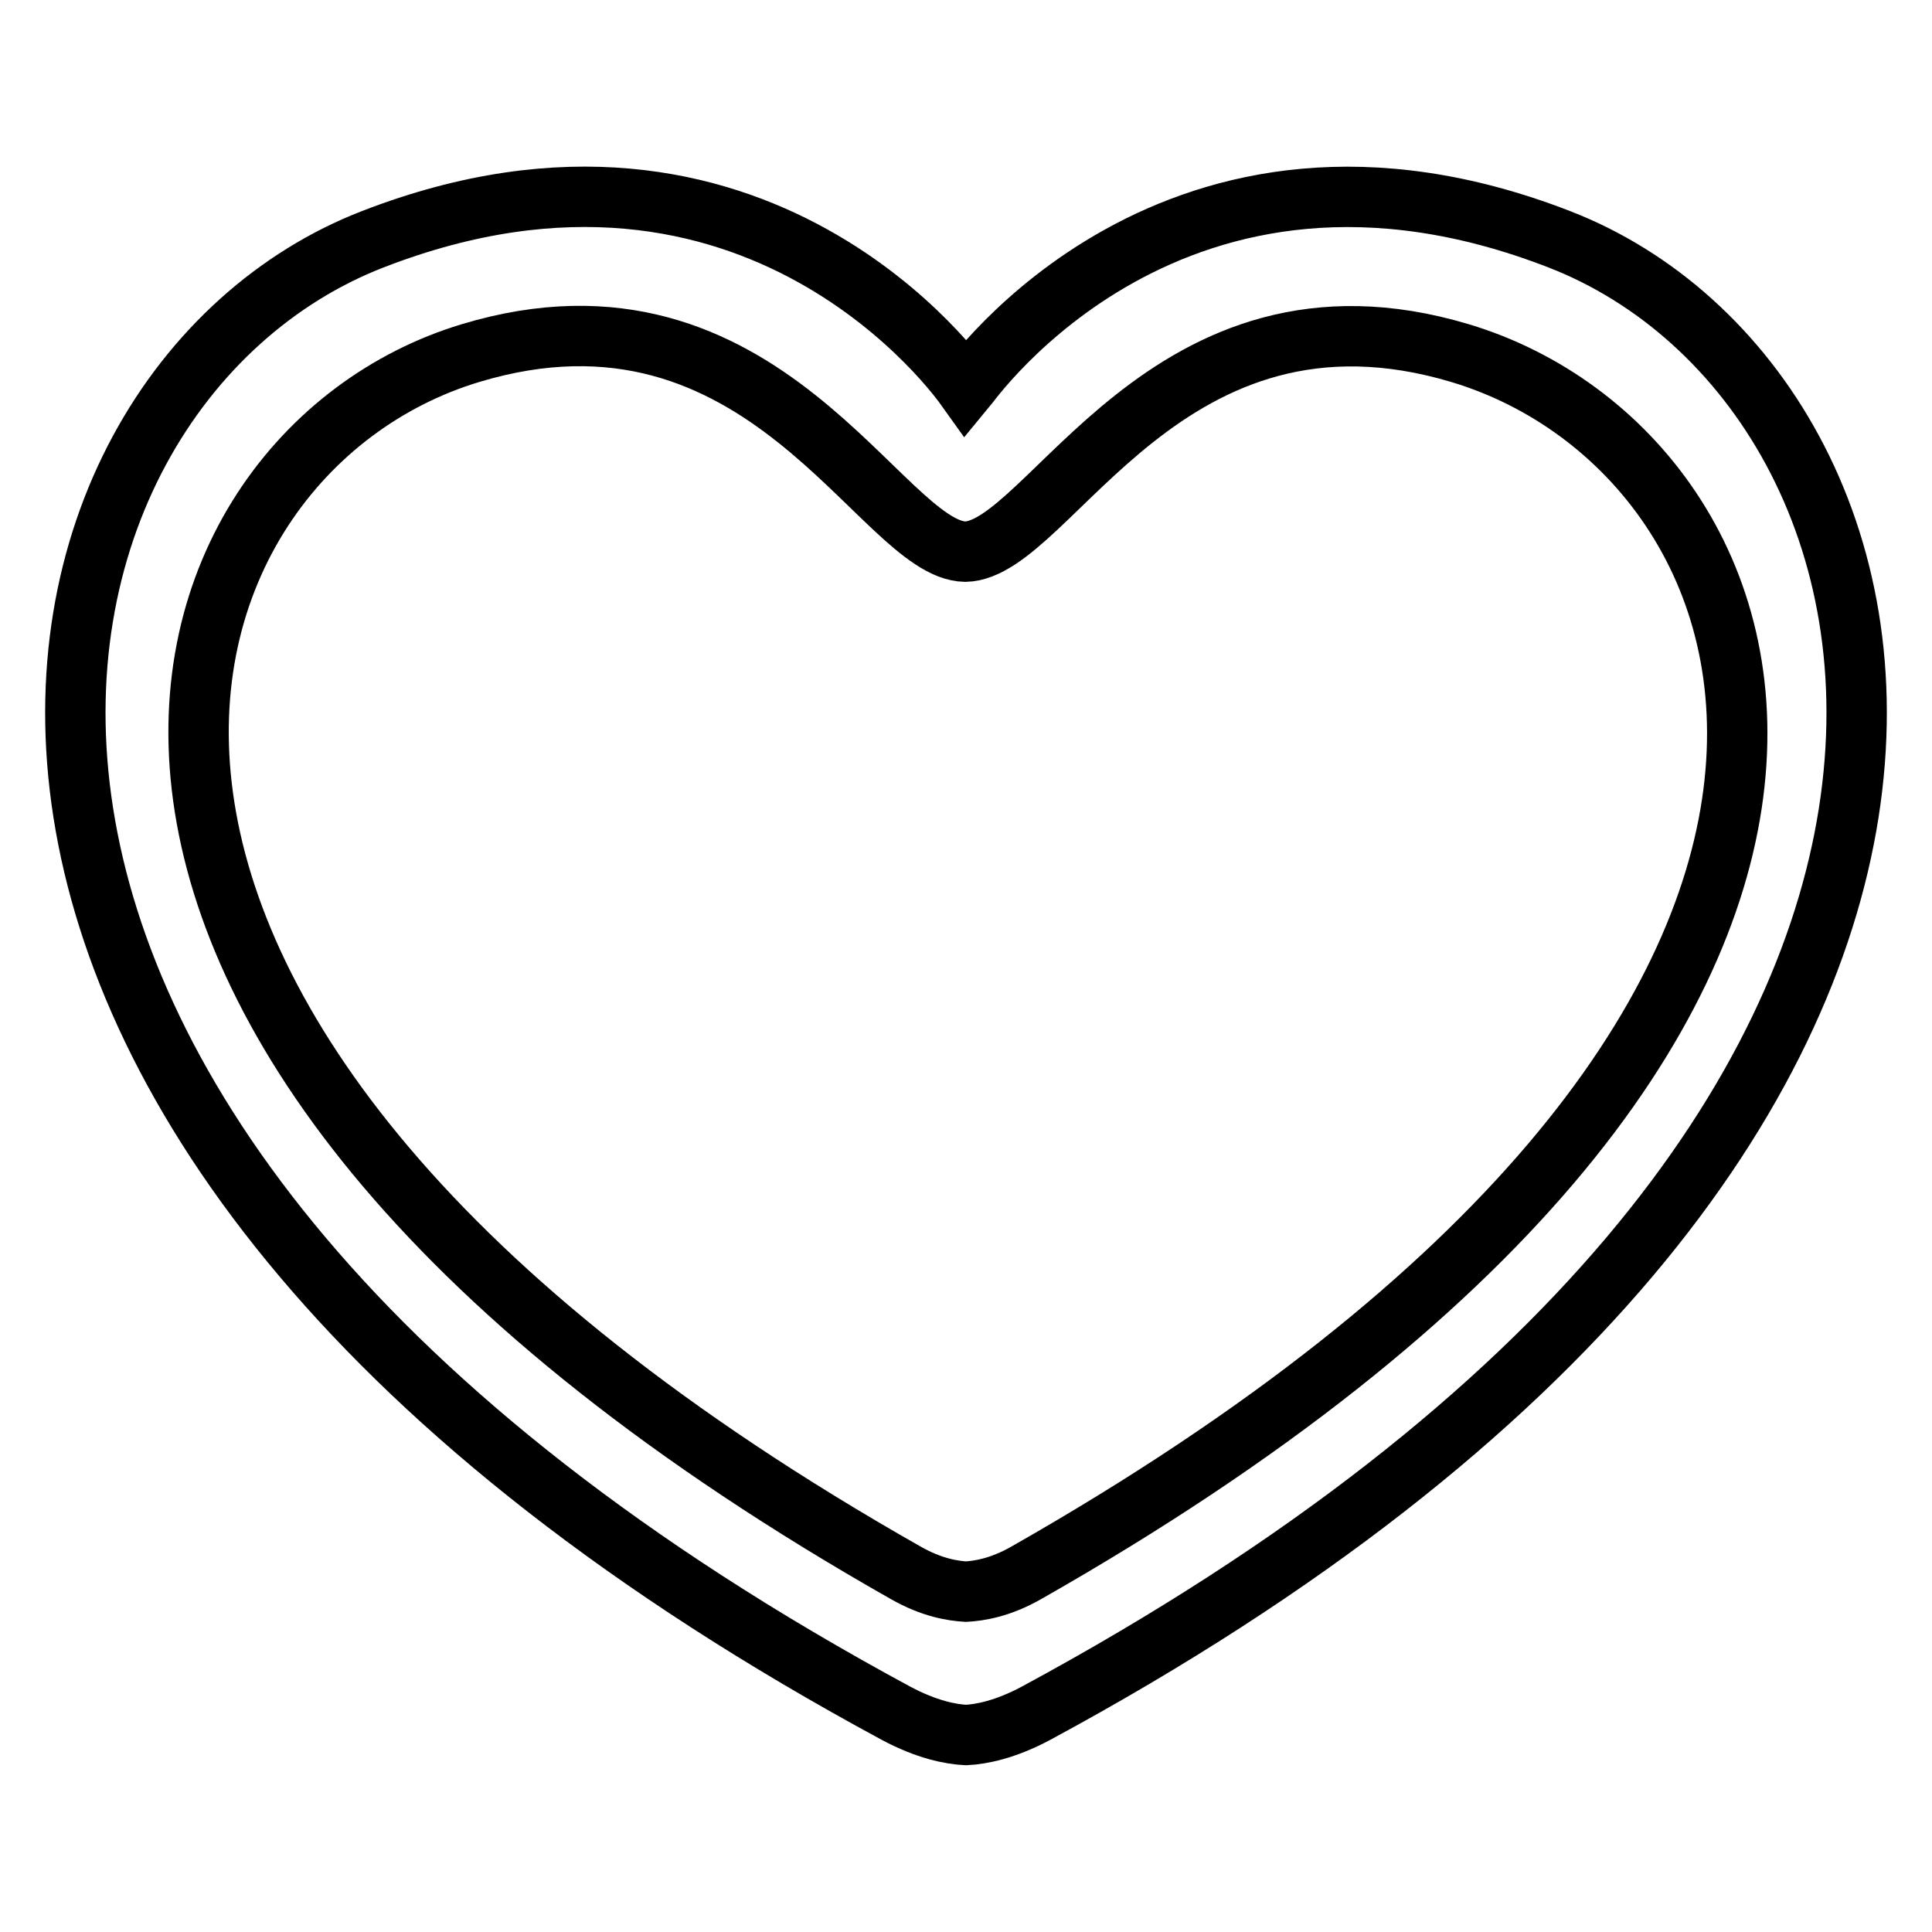
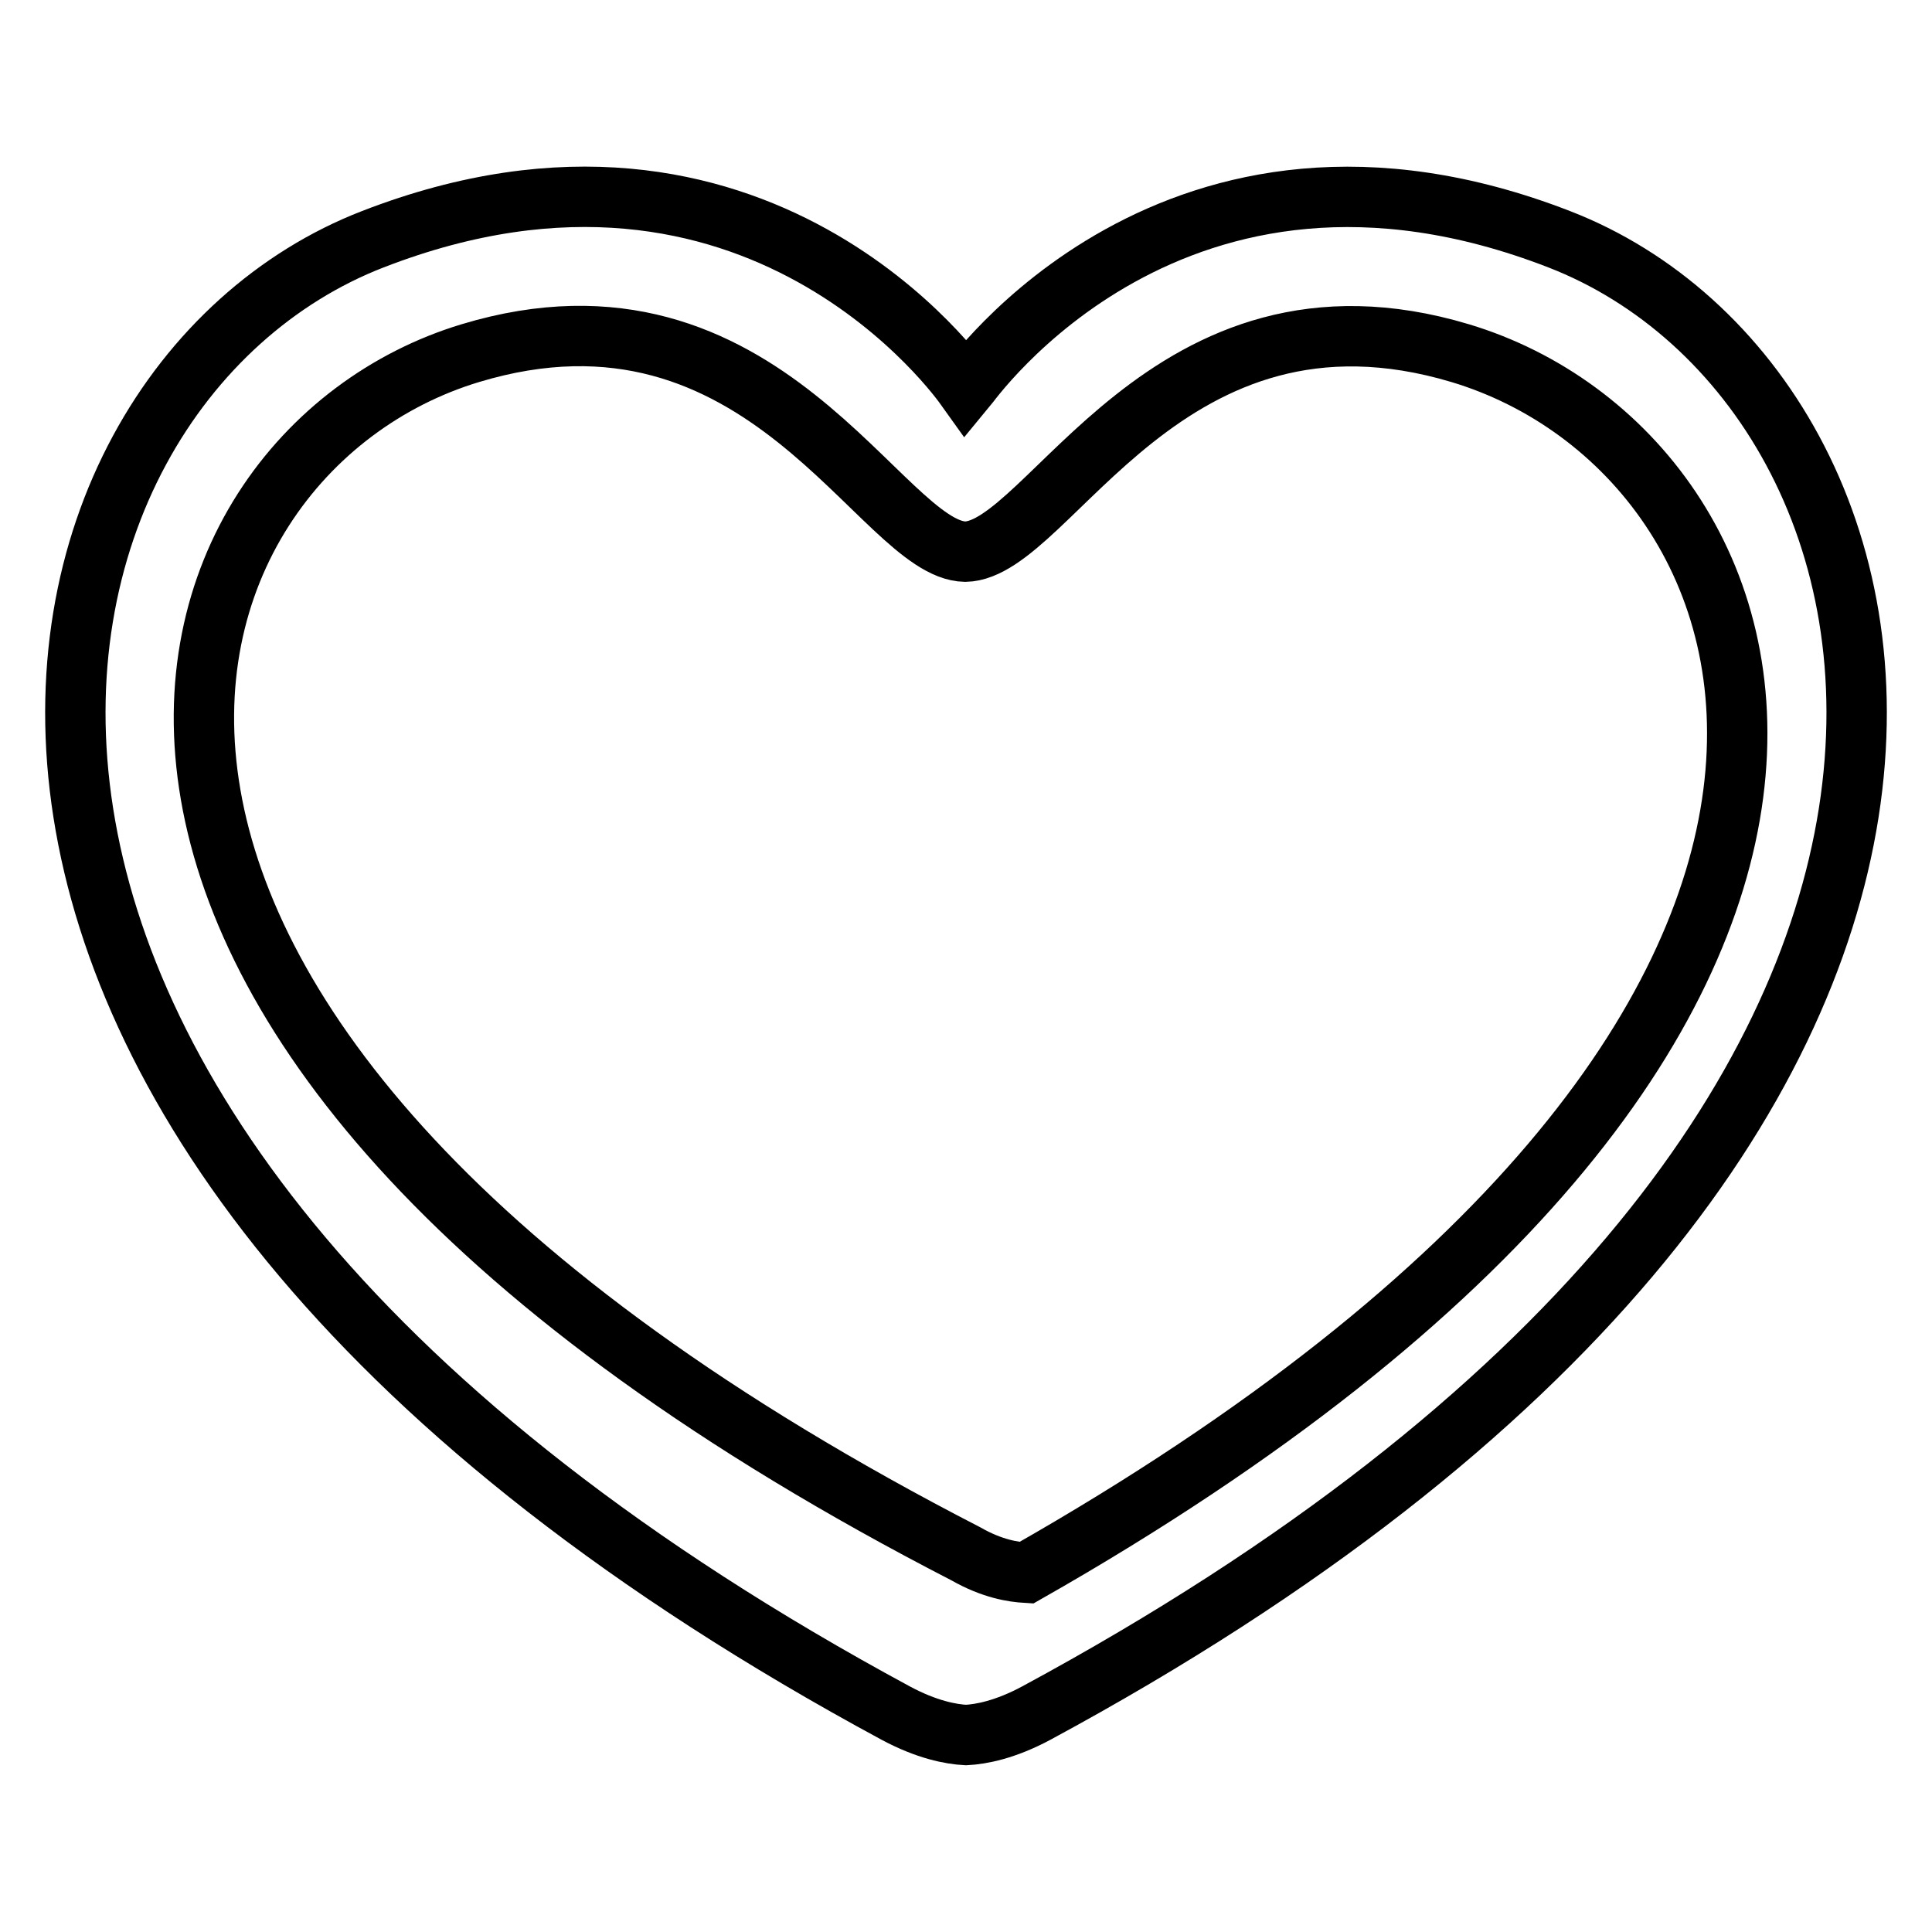
<svg xmlns="http://www.w3.org/2000/svg" version="1.1" x="0px" y="0px" viewBox="0 0 256 256" enable-background="new 0 0 256 256" xml:space="preserve">
  <g>
-     <path stroke-width="8" fill-opacity="0" stroke="#000000" d="M206.6,31.7c-51-19.8-78.1,19.1-78.6,19.7c-0.5-0.7-27.6-39.5-78.6-19.7C-1.7,51.5-24.9,149.5,118.7,227 c4.1,2.2,7.3,2.8,9.3,2.9l0,0h0h0l0,0c2-0.1,5.2-0.7,9.3-2.9C280.9,149.5,257.7,51.5,206.6,31.7z M136,208.4c-3.5,2-6.3,2.4-8,2.5 c-1.7-0.1-4.5-0.5-8-2.5C-7,136.4,18,60.2,62.3,46.8c39-11.8,54.4,26.1,65.6,26.3v0c0,0,0,0,0,0c0,0,0,0,0,0v0 c11.2-0.2,26.6-38,65.6-26.3C238,60.2,264.6,135.3,136,208.4z" />
+     <path stroke-width="8" fill-opacity="0" stroke="#000000" d="M206.6,31.7c-51-19.8-78.1,19.1-78.6,19.7c-0.5-0.7-27.6-39.5-78.6-19.7C-1.7,51.5-24.9,149.5,118.7,227 c4.1,2.2,7.3,2.8,9.3,2.9l0,0h0h0l0,0c2-0.1,5.2-0.7,9.3-2.9C280.9,149.5,257.7,51.5,206.6,31.7z M136,208.4c-1.7-0.1-4.5-0.5-8-2.5C-7,136.4,18,60.2,62.3,46.8c39-11.8,54.4,26.1,65.6,26.3v0c0,0,0,0,0,0c0,0,0,0,0,0v0 c11.2-0.2,26.6-38,65.6-26.3C238,60.2,264.6,135.3,136,208.4z" />
  </g>
</svg>